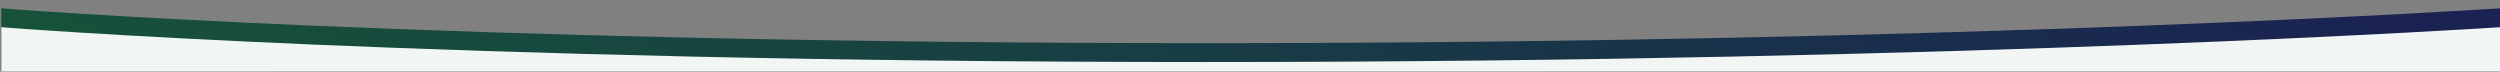
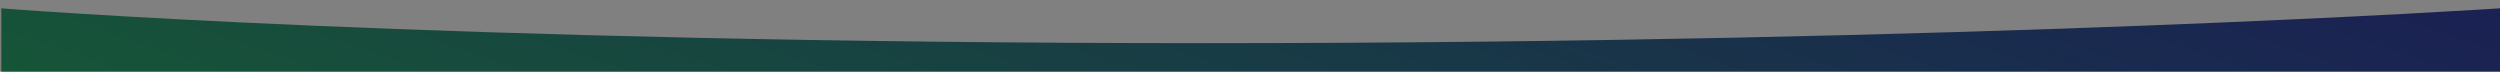
<svg xmlns="http://www.w3.org/2000/svg" width="1921" height="55" viewBox="0 0 1921 55">
  <rect x="0" y="0" width="1921" height="55" fill="#808080" stroke="none" />
  <defs>
    <clipPath id="clip-path">
      <rect id="Rectangle_583" data-name="Rectangle 583" width="1921" height="55" transform="translate(-1 6445)" fill="#fff" stroke="#707070" stroke-width="1" />
    </clipPath>
    <linearGradient id="linear-gradient" y1="0.78" x2="1.052" y2="0.656" gradientUnits="objectBoundingBox">
      <stop offset="0" stop-color="#165637" />
      <stop offset="1" stop-color="#1a2153" />
    </linearGradient>
  </defs>
  <g id="Groupe_de_masques_588" data-name="Groupe de masques 588" transform="translate(1 -6445)" clip-path="url(#clip-path)">
    <path id="Union_2" data-name="Union 2" d="M-8158-1028h1920v-77s-403.112,26.769-994.9,26.769S-8158-1105-8158-1105Z" transform="translate(8158 7556.396)" fill="url(#linear-gradient)" />
-     <path id="Union_3" data-name="Union 3" d="M-8067.8-691.923H-8158V-1105s333.317,26.77,925.1,26.77S-6238-1105-6238-1105v77h0v336.081Z" transform="translate(8158 7570.896)" fill="#f1f5f3" />
  </g>
</svg>